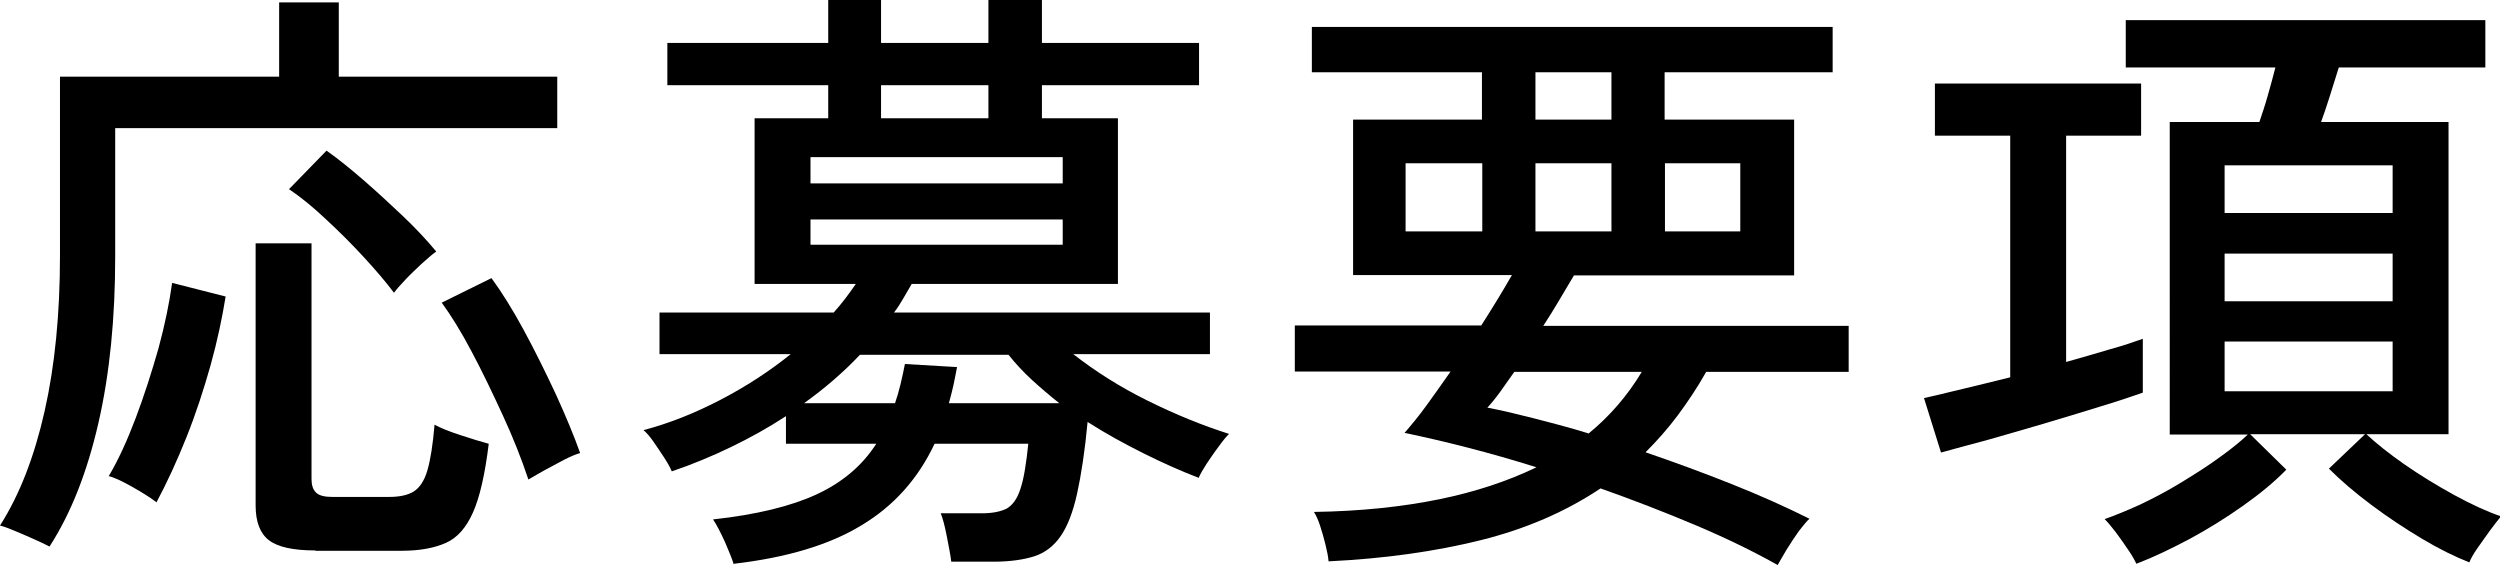
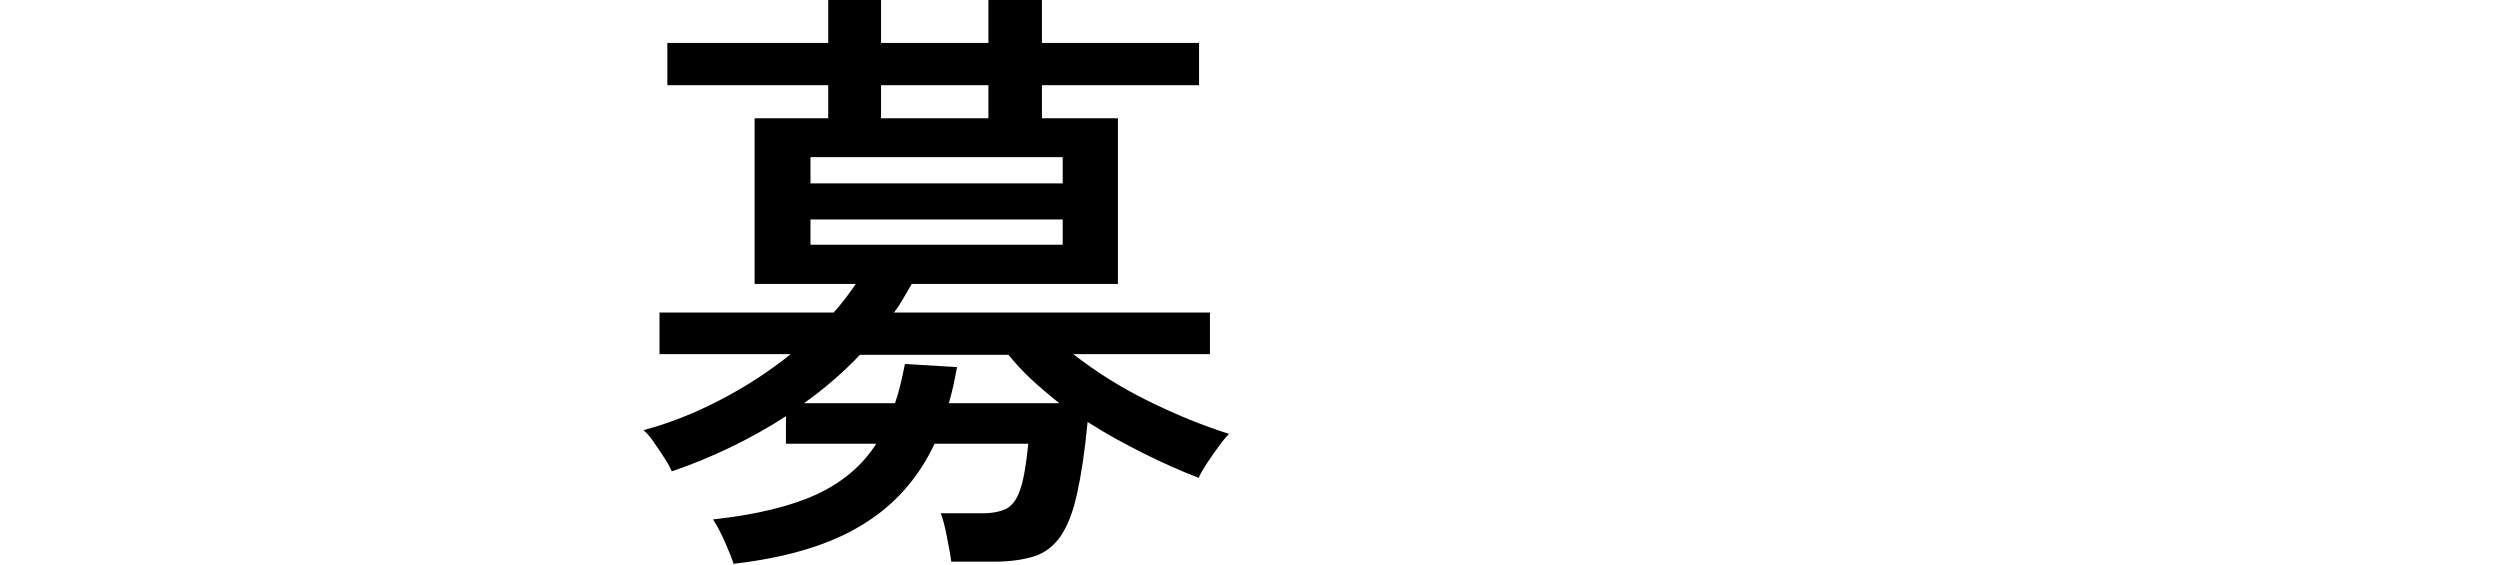
<svg xmlns="http://www.w3.org/2000/svg" id="_レイヤー_2" data-name="レイヤー 2" viewBox="0 0 73.35 16.58">
  <g id="design">
    <g>
-       <path d="M1.46,16.04c-.11-.06-.26-.13-.46-.22-.2-.09-.39-.17-.58-.25-.19-.08-.33-.13-.42-.15.58-.91,1.01-2.03,1.31-3.36s.45-2.85.45-4.56V2.25h6.43V.07h1.75v2.18h6.41v1.51H3.38v3.76c0,1.81-.16,3.44-.49,4.88s-.8,2.65-1.44,3.64ZM4.57,14.72c-.16-.12-.38-.26-.68-.43-.3-.17-.53-.28-.7-.32.28-.47.54-1.04.79-1.7s.47-1.35.67-2.05c.19-.7.32-1.34.4-1.92l1.57.4c-.1.62-.24,1.29-.44,2.01-.2.71-.43,1.42-.71,2.12s-.57,1.33-.88,1.91ZM9.25,16.15c-.65,0-1.1-.1-1.36-.3-.26-.2-.39-.54-.39-1.02v-7.69h1.64v6.91c0,.18.04.31.13.4s.25.13.48.13h1.66c.31,0,.55-.05.73-.16.17-.11.31-.31.4-.62.09-.31.16-.75.21-1.34.18.1.43.2.77.31.33.11.6.19.82.25-.11.89-.26,1.56-.46,2.01s-.46.75-.8.9c-.34.15-.77.23-1.3.23h-2.52ZM11.56,8.59c-.24-.32-.54-.67-.89-1.05-.35-.38-.72-.75-1.11-1.11-.38-.36-.74-.65-1.08-.88l1.1-1.13c.34.24.7.53,1.08.86s.76.68,1.14,1.04c.38.36.71.71,1,1.06-.12.08-.26.21-.43.36-.17.16-.33.31-.48.47-.15.16-.26.28-.33.38ZM15.5,14.06c-.2-.6-.45-1.23-.75-1.88s-.6-1.28-.91-1.86c-.31-.59-.61-1.07-.88-1.44l1.46-.72c.3.41.62.92.95,1.53.33.61.64,1.24.94,1.88.29.64.53,1.21.71,1.72-.12.04-.28.1-.47.2-.19.1-.38.2-.58.31-.19.11-.35.2-.47.27Z" />
      <path d="M21.53,16.56c-.05-.16-.14-.38-.26-.66-.13-.28-.24-.5-.35-.66,1.28-.14,2.3-.39,3.05-.74.75-.35,1.33-.84,1.74-1.48h-2.65v-.81c-.52.34-1.06.64-1.62.91-.56.27-1.14.51-1.73.71-.04-.1-.11-.23-.22-.4s-.22-.33-.33-.49c-.11-.16-.21-.26-.28-.32.76-.2,1.51-.5,2.26-.89.75-.39,1.44-.84,2.06-1.34h-3.85v-1.22h5.11c.12-.13.23-.27.34-.41.11-.14.21-.29.31-.43h-2.97V3.47h2.16v-.97h-4.72v-1.24h4.72V0h1.55v1.26h3.15V0h1.57v1.26h4.61v1.24h-4.61v.97h2.23v4.86h-6.05c-.08.14-.17.29-.25.43-.08.14-.17.28-.27.41h9.27v1.22h-4.01c.64.5,1.36.96,2.19,1.37s1.62.73,2.38.97c-.08.08-.19.21-.31.38-.13.17-.24.34-.35.5-.11.17-.19.31-.23.41-.52-.2-1.06-.44-1.62-.72-.56-.28-1.11-.58-1.64-.92-.08.86-.19,1.57-.31,2.11s-.28.95-.48,1.24-.46.49-.77.59-.72.16-1.2.16h-1.24c-.02-.18-.07-.43-.13-.74-.06-.31-.12-.54-.18-.68h1.21c.31,0,.55-.05.73-.14.17-.1.31-.29.4-.58.1-.29.17-.74.23-1.32h-2.75c-.48,1.02-1.19,1.82-2.14,2.39-.95.58-2.2.95-3.74,1.13ZM23.6,11.83h2.66c.06-.17.11-.35.16-.55s.09-.4.13-.6l1.53.09c-.04.19-.07.38-.11.55-.04.17-.08.34-.13.51h3.24c-.29-.23-.56-.46-.81-.69-.25-.23-.48-.48-.68-.73h-4.36c-.49.52-1.04.99-1.64,1.42ZM23.78,5.38h7.4v-.77h-7.4v.77ZM23.78,7.18h7.4v-.74h-7.4v.74ZM25.85,3.47h3.15v-.97h-3.15v.97Z" />
-       <path d="M52.16,16.58c-.71-.4-1.51-.79-2.41-1.17-.9-.38-1.83-.74-2.79-1.08-1.02.68-2.19,1.19-3.52,1.52-1.33.33-2.81.54-4.46.62-.01-.13-.04-.29-.09-.49s-.1-.38-.16-.56c-.06-.18-.12-.31-.18-.4,1.37-.02,2.59-.15,3.67-.37,1.08-.22,2.03-.54,2.86-.94-.7-.22-1.37-.41-2.03-.58s-1.27-.31-1.84-.43c.19-.22.41-.48.64-.8.23-.32.47-.65.71-1h-4.57v-1.35h5.47c.35-.55.65-1.04.9-1.48h-4.66V3.51h3.78v-1.39h-4.99V.79h15.28v1.33h-4.93v1.39h3.8v4.57h-6.46c-.14.24-.29.49-.44.74-.15.25-.3.5-.46.74h8.96v1.35h-4.18c-.26.46-.54.88-.83,1.27-.29.39-.61.75-.95,1.09.85.29,1.69.6,2.52.93s1.59.67,2.29,1.02c-.07.06-.17.18-.31.36-.13.18-.25.37-.37.56-.11.19-.2.34-.26.45ZM41.24,6.79h2.25v-2h-2.25v2ZM46.62,12.71c.61-.5,1.13-1.1,1.55-1.8h-3.74c-.14.2-.28.4-.41.58s-.26.34-.38.47c.42.08.88.19,1.39.32.51.13,1.04.27,1.59.44ZM45.05,3.51h2.23v-1.39h-2.23v1.39ZM45.05,6.79h2.23v-2h-2.23v2ZM48.85,6.79h2.21v-2h-2.21v2Z" />
-       <path d="M56.95,13.28l-.5-1.6c.31-.07.69-.16,1.14-.27.45-.11.92-.22,1.39-.34V3.98h-2.21v-1.53h6.05v1.53h-2.2v6.64c.46-.13.88-.25,1.28-.37.4-.11.72-.22.97-.31v1.58c-.34.12-.76.26-1.29.42-.52.16-1.07.33-1.65.5s-1.13.33-1.66.48c-.53.14-.97.26-1.33.36ZM62.68,16.54c-.05-.11-.13-.25-.24-.41s-.23-.34-.36-.51-.24-.3-.33-.39c.29-.1.63-.24,1.03-.42.4-.19.8-.4,1.21-.65.41-.25.79-.49,1.13-.74.35-.25.62-.47.83-.67h-2.29V3.58h2.63c.08-.24.17-.5.25-.79s.16-.56.22-.81h-4.39V.59h10.55v1.39h-4.3c-.08.26-.17.54-.26.83-.09.29-.18.55-.26.77h3.74v9.16h-2.41c.28.26.65.56,1.11.88.46.32.95.62,1.46.9.51.28.97.49,1.38.63-.08.1-.19.23-.32.41s-.25.35-.37.52-.2.32-.24.42c-.43-.17-.9-.4-1.4-.7-.5-.3-1-.63-1.48-.99-.48-.36-.89-.71-1.24-1.06l1.06-1.01h-3.37l1.06,1.04c-.34.35-.76.7-1.27,1.06-.51.36-1.04.69-1.58.98-.55.29-1.05.53-1.52.71ZM65.27,6.25h4.93v-1.4h-4.93v1.4ZM65.27,8.84h4.93v-1.4h-4.93v1.4ZM65.27,11.48h4.93v-1.46h-4.93v1.46Z" />
    </g>
  </g>
</svg>